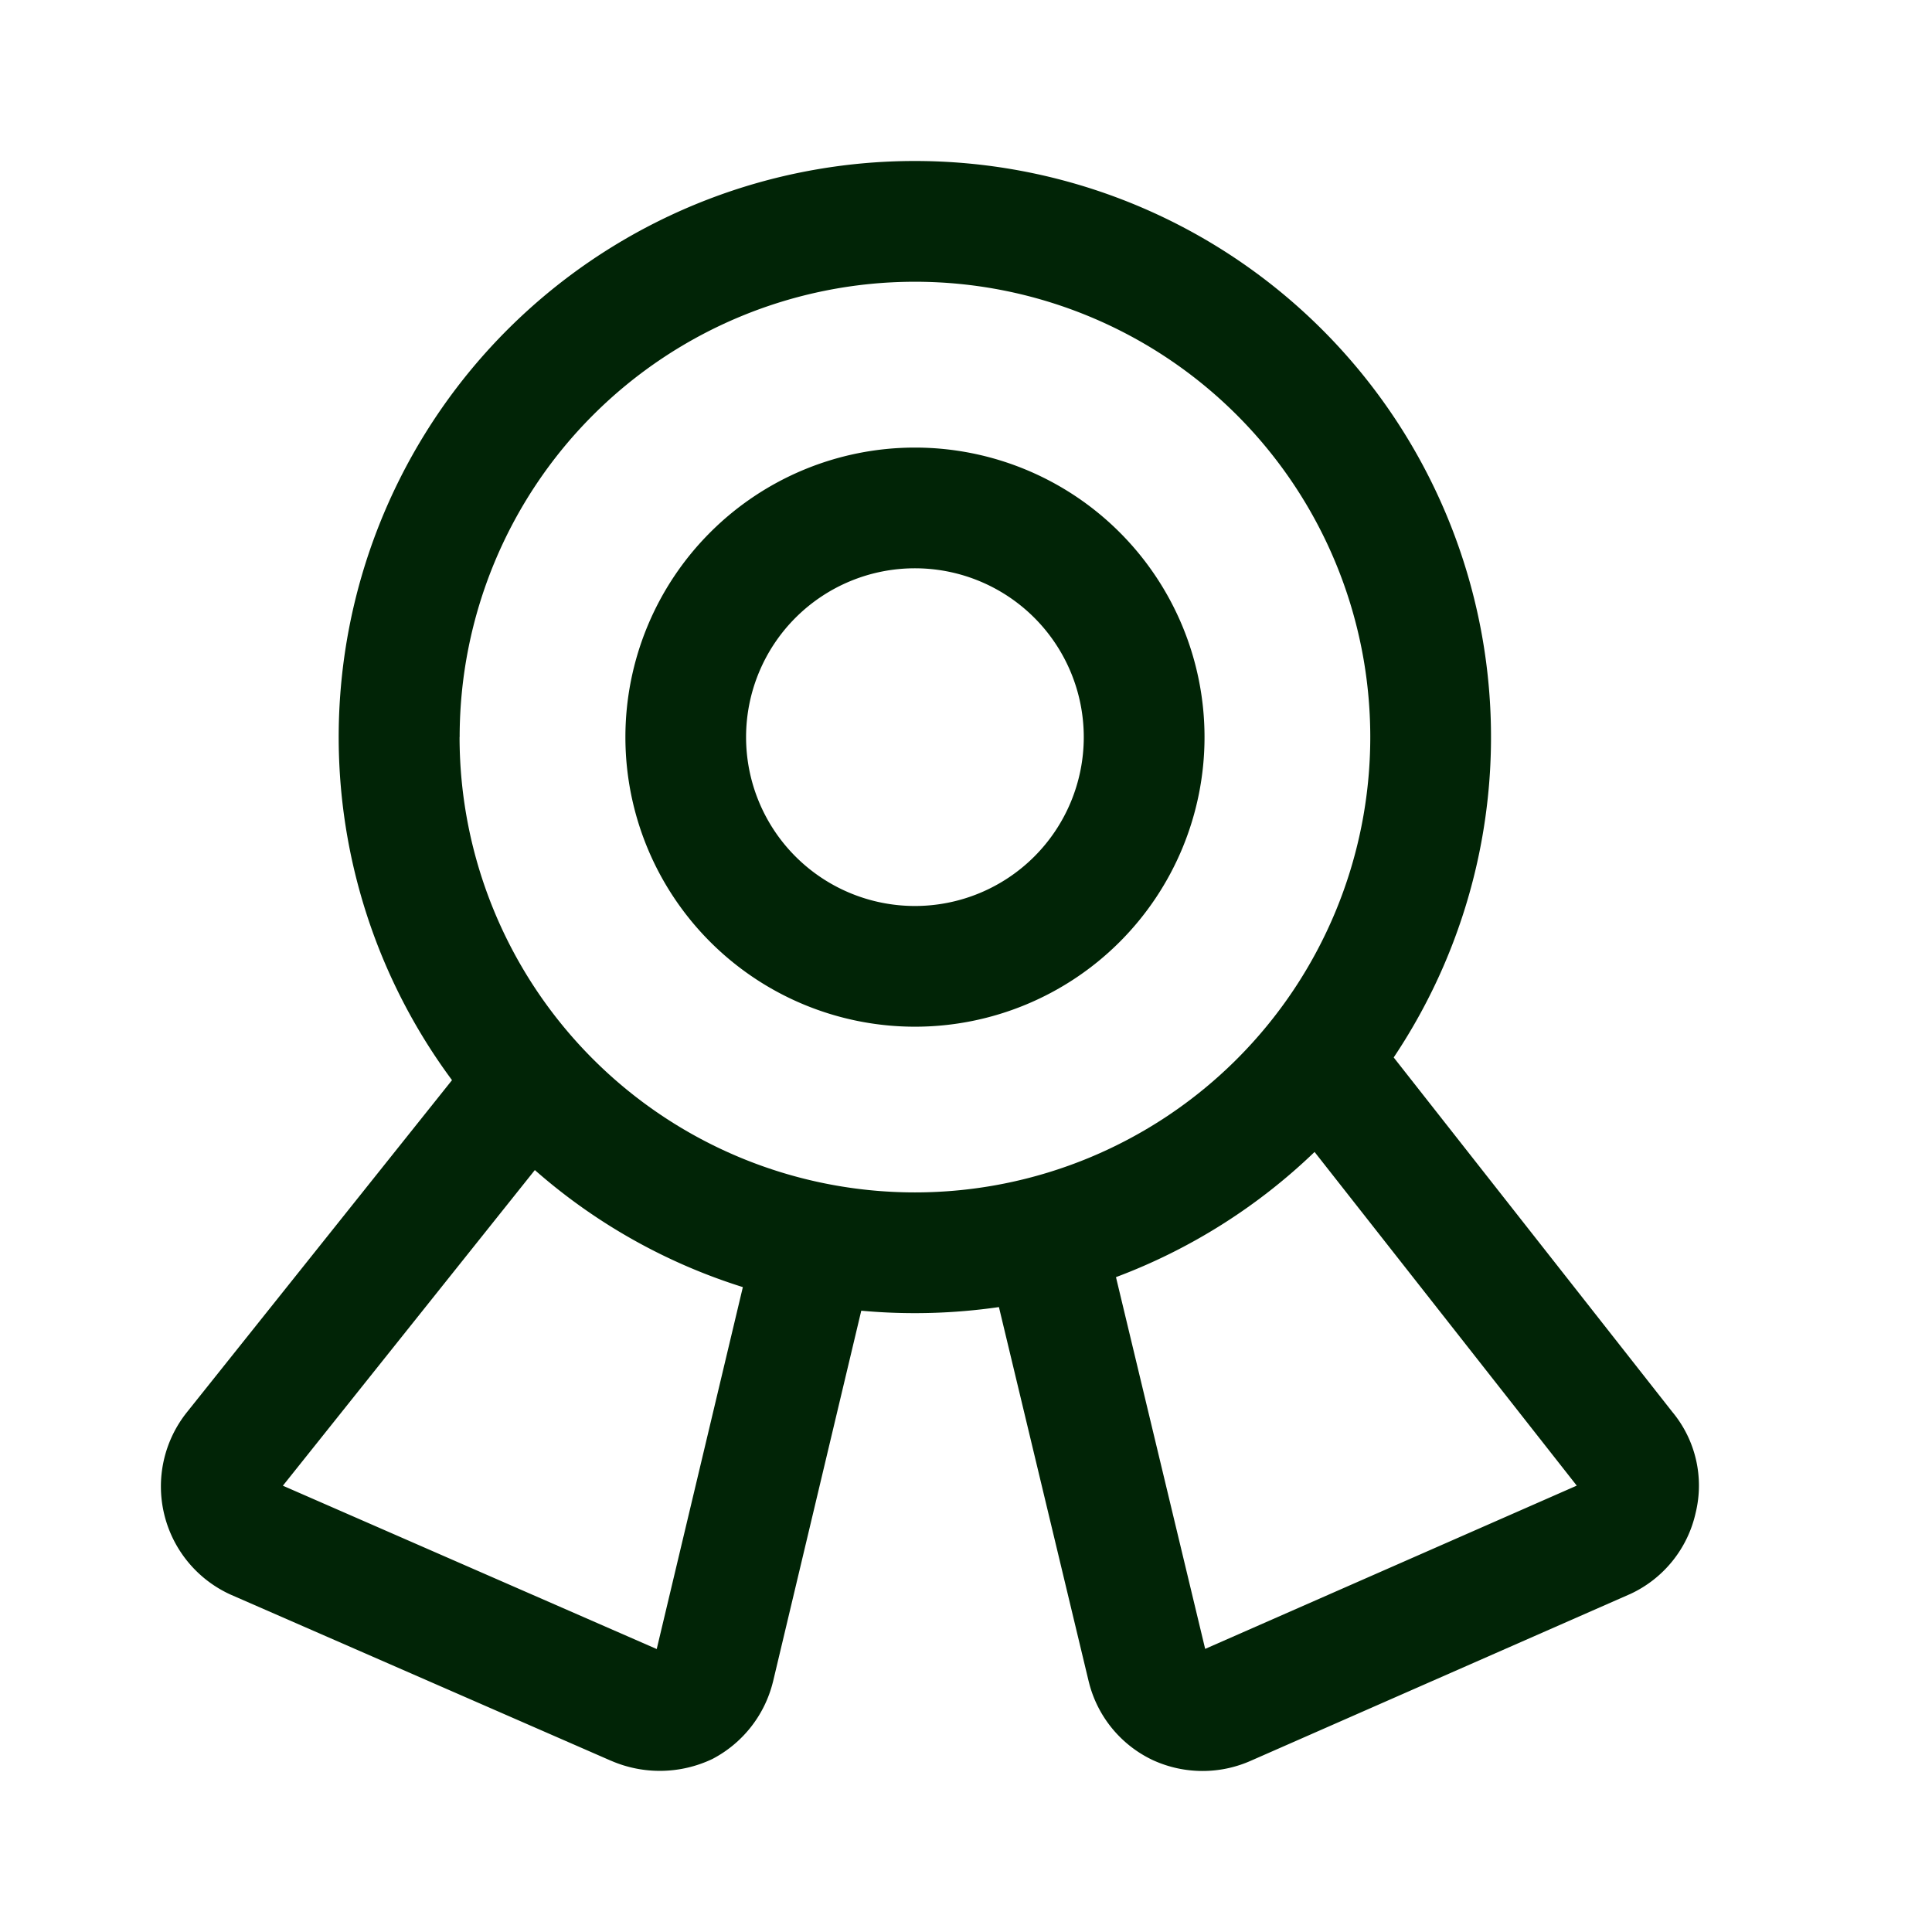
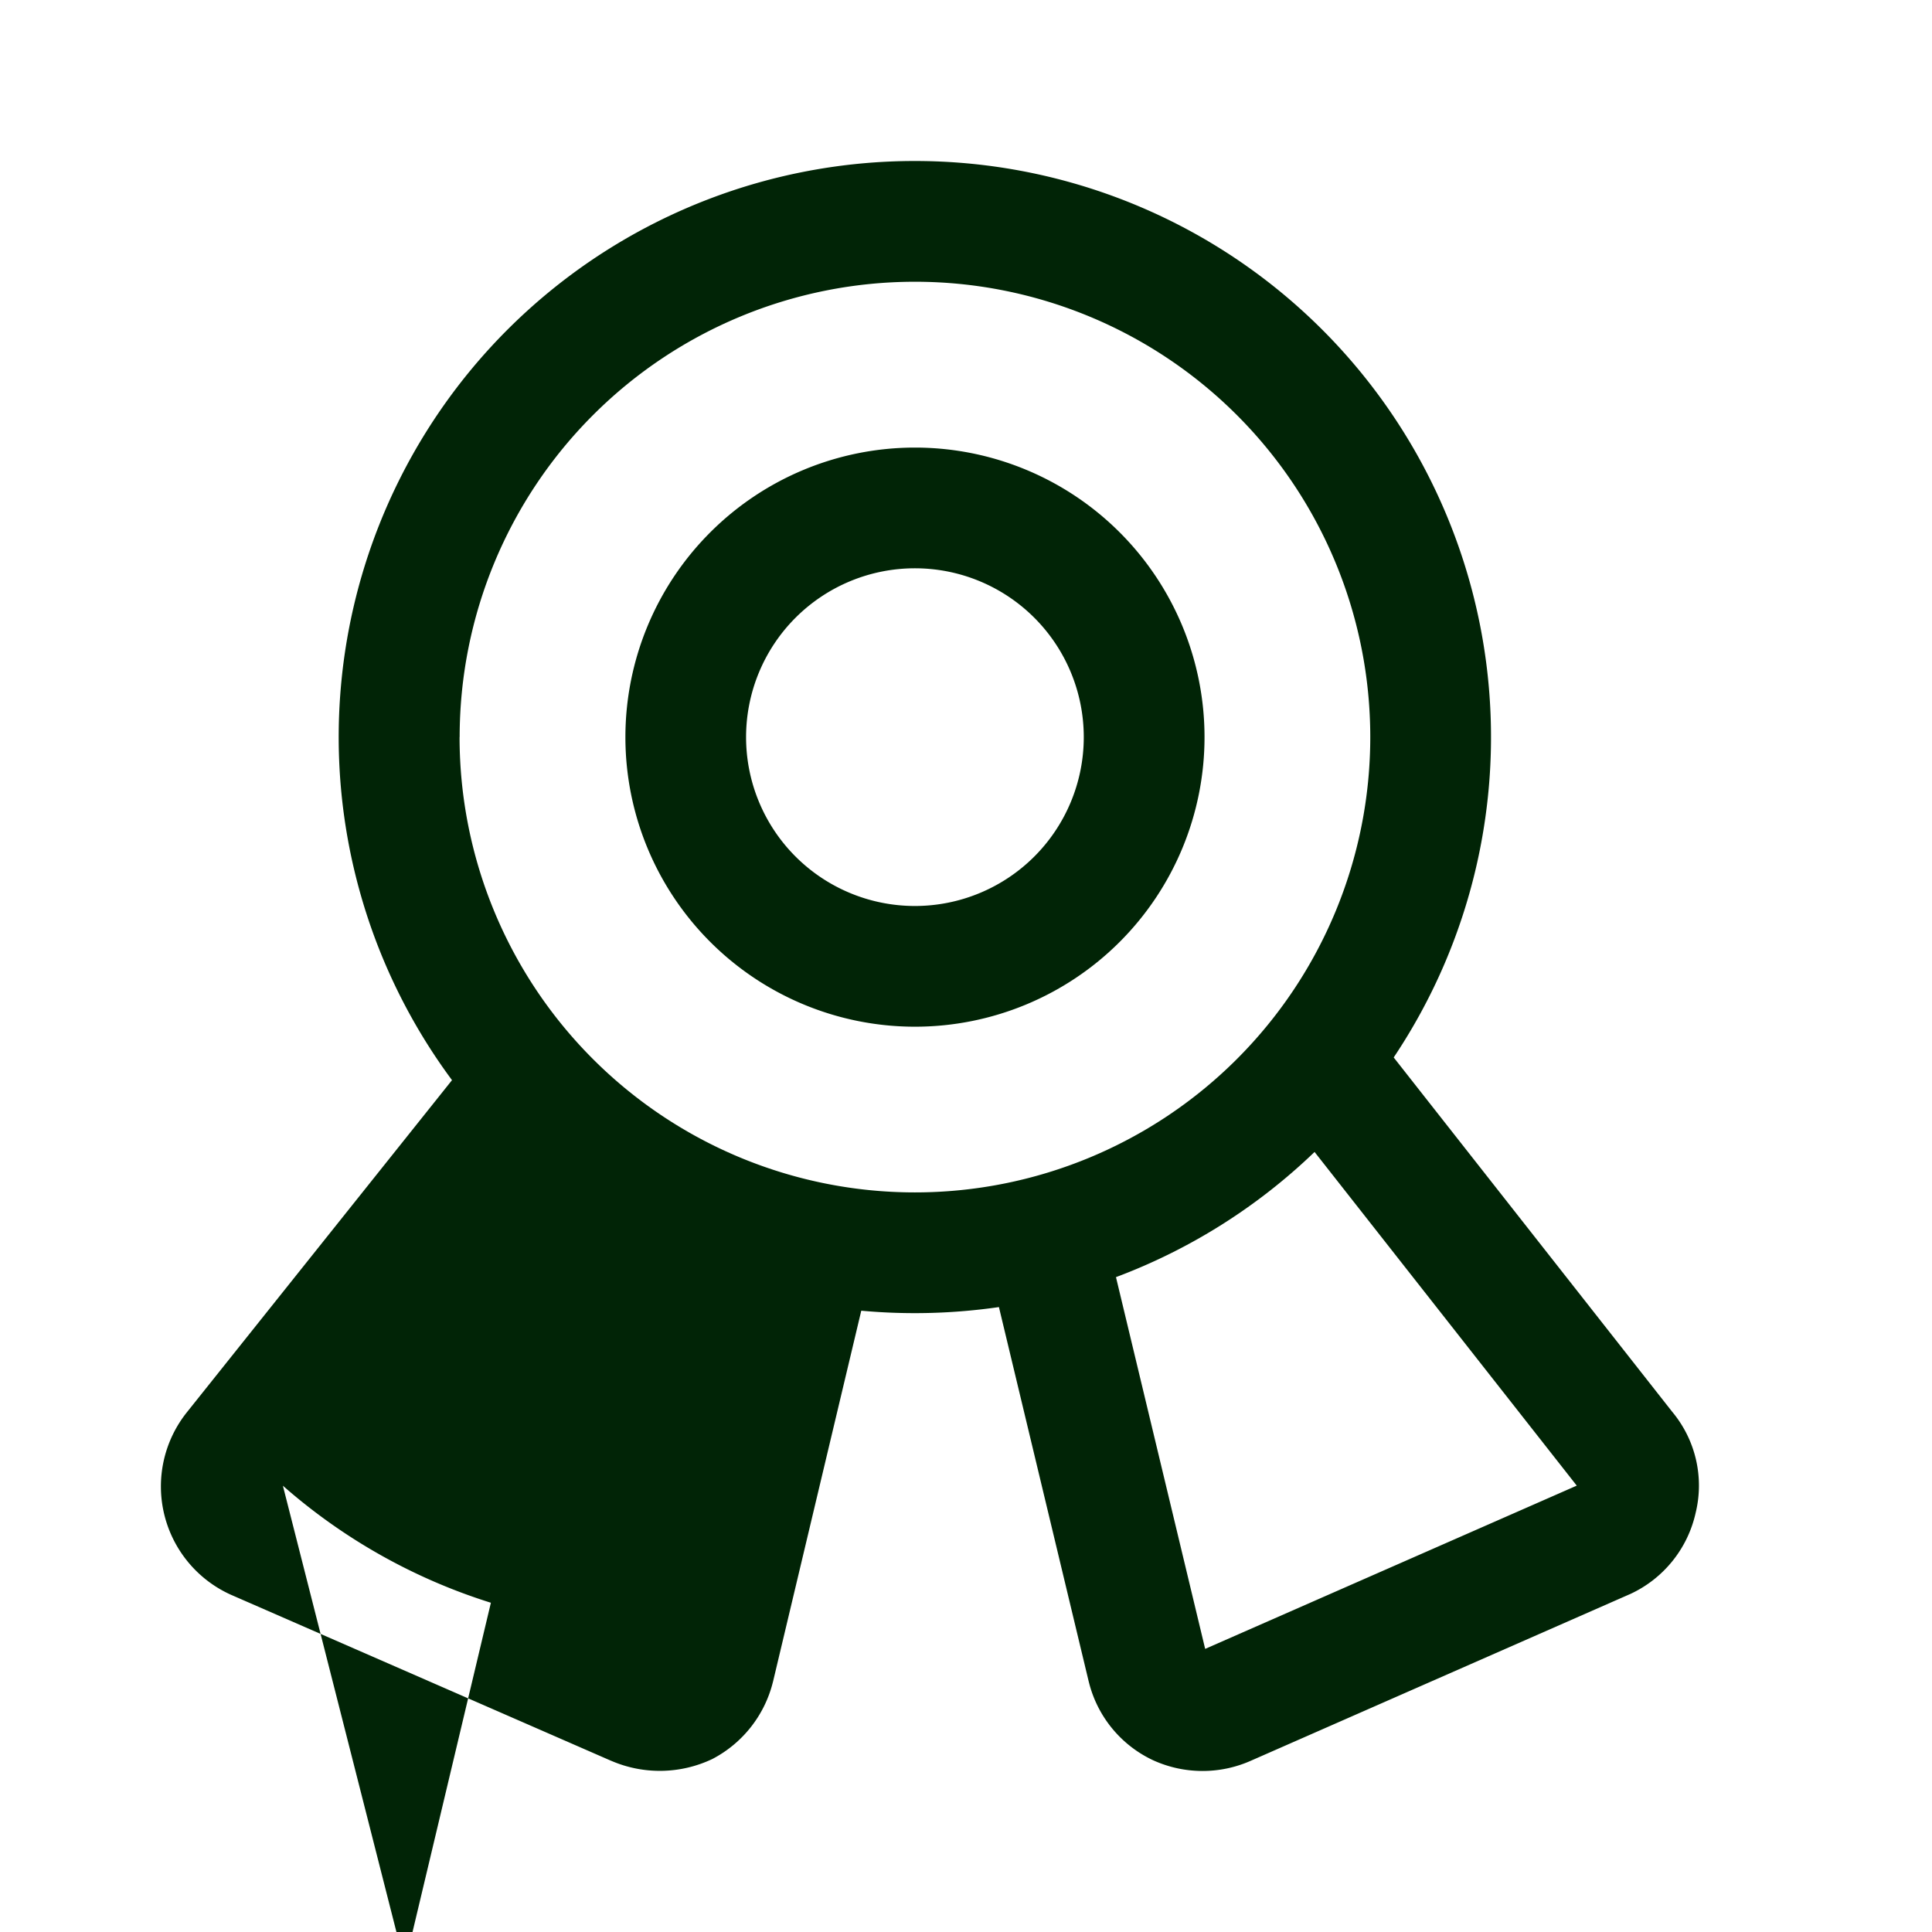
<svg xmlns="http://www.w3.org/2000/svg" fill="none" viewBox="0 0 24 24">
-   <path fill="#012406" fill-rule="evenodd" d="M5.71 9.156a5.656 5.656 0 1 1 11.312 0 5.656 5.656 0 0 1-11.313 0M11.365 2a7.156 7.156 0 0 0-5.75 11.418l-3.292 4.124a1.476 1.476 0 0 0 .542 2.267l4.726 2.064h.001a1.52 1.52 0 0 0 1.257-.022 1.48 1.48 0 0 0 .752-.955l.002-.007 1.096-4.607a7.3 7.3 0 0 0 1.71-.045l1.116 4.654.002.007a1.46 1.46 0 0 0 .79.965l.013.006a1.48 1.48 0 0 0 1.212.002l4.694-2.063.012-.005a1.46 1.46 0 0 0 .816-1.01 1.43 1.43 0 0 0-.291-1.255l-3.46-4.402A7.156 7.156 0 0 0 11.366 2m4.964 12.31a7.2 7.2 0 0 1-2.467 1.555l1.108 4.618 4.616-2.028zM3.514 18.456l3.13-3.921a7.15 7.15 0 0 0 2.584 1.454l-1.07 4.496zm5.754-9.299a2.097 2.097 0 1 1 4.195 0 2.097 2.097 0 0 1-4.195 0m2.098-3.597a3.597 3.597 0 1 0 0 7.194 3.597 3.597 0 0 0 0-7.194" clip-rule="evenodd" />
+   <path fill="#012406" fill-rule="evenodd" d="M5.71 9.156a5.656 5.656 0 1 1 11.312 0 5.656 5.656 0 0 1-11.313 0M11.365 2a7.156 7.156 0 0 0-5.75 11.418l-3.292 4.124a1.476 1.476 0 0 0 .542 2.267l4.726 2.064h.001a1.52 1.52 0 0 0 1.257-.022 1.48 1.48 0 0 0 .752-.955l.002-.007 1.096-4.607a7.3 7.3 0 0 0 1.71-.045l1.116 4.654.002.007a1.46 1.46 0 0 0 .79.965l.013.006a1.48 1.48 0 0 0 1.212.002l4.694-2.063.012-.005a1.46 1.46 0 0 0 .816-1.01 1.43 1.43 0 0 0-.291-1.255l-3.46-4.402A7.156 7.156 0 0 0 11.366 2m4.964 12.31a7.2 7.2 0 0 1-2.467 1.555l1.108 4.618 4.616-2.028zM3.514 18.456a7.15 7.15 0 0 0 2.584 1.454l-1.07 4.496zm5.754-9.299a2.097 2.097 0 1 1 4.195 0 2.097 2.097 0 0 1-4.195 0m2.098-3.597a3.597 3.597 0 1 0 0 7.194 3.597 3.597 0 0 0 0-7.194" clip-rule="evenodd" />
</svg>